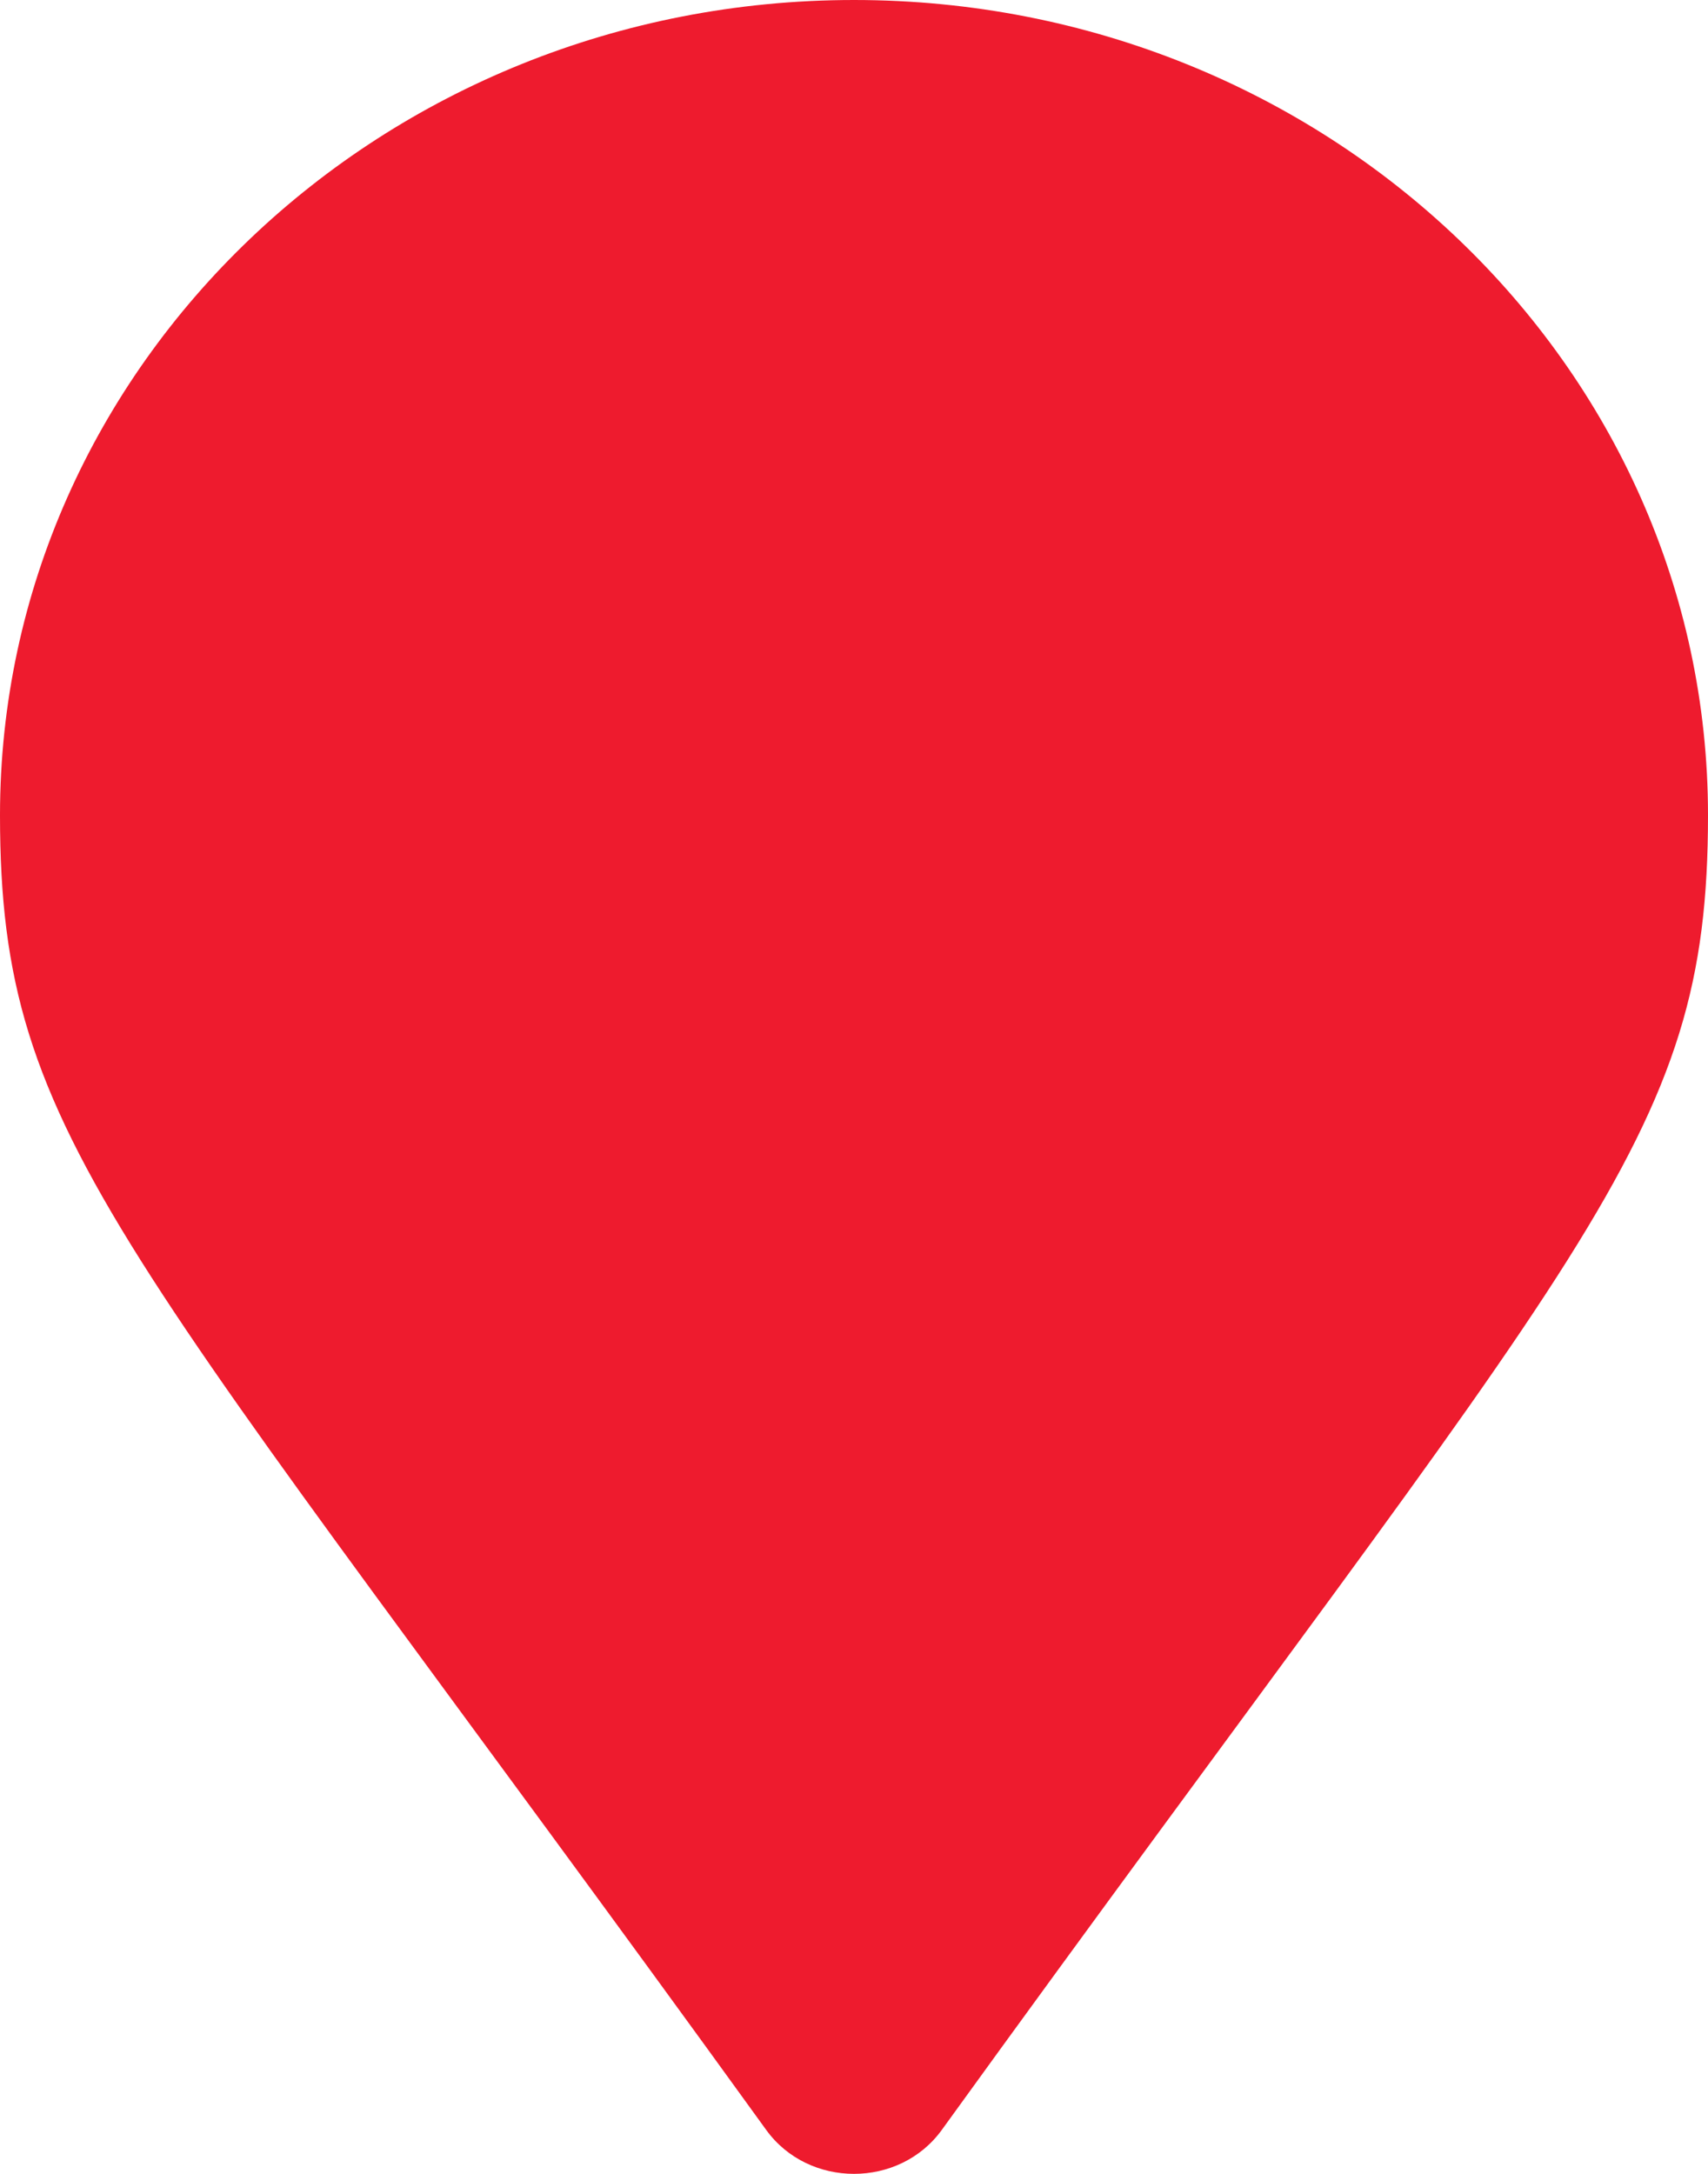
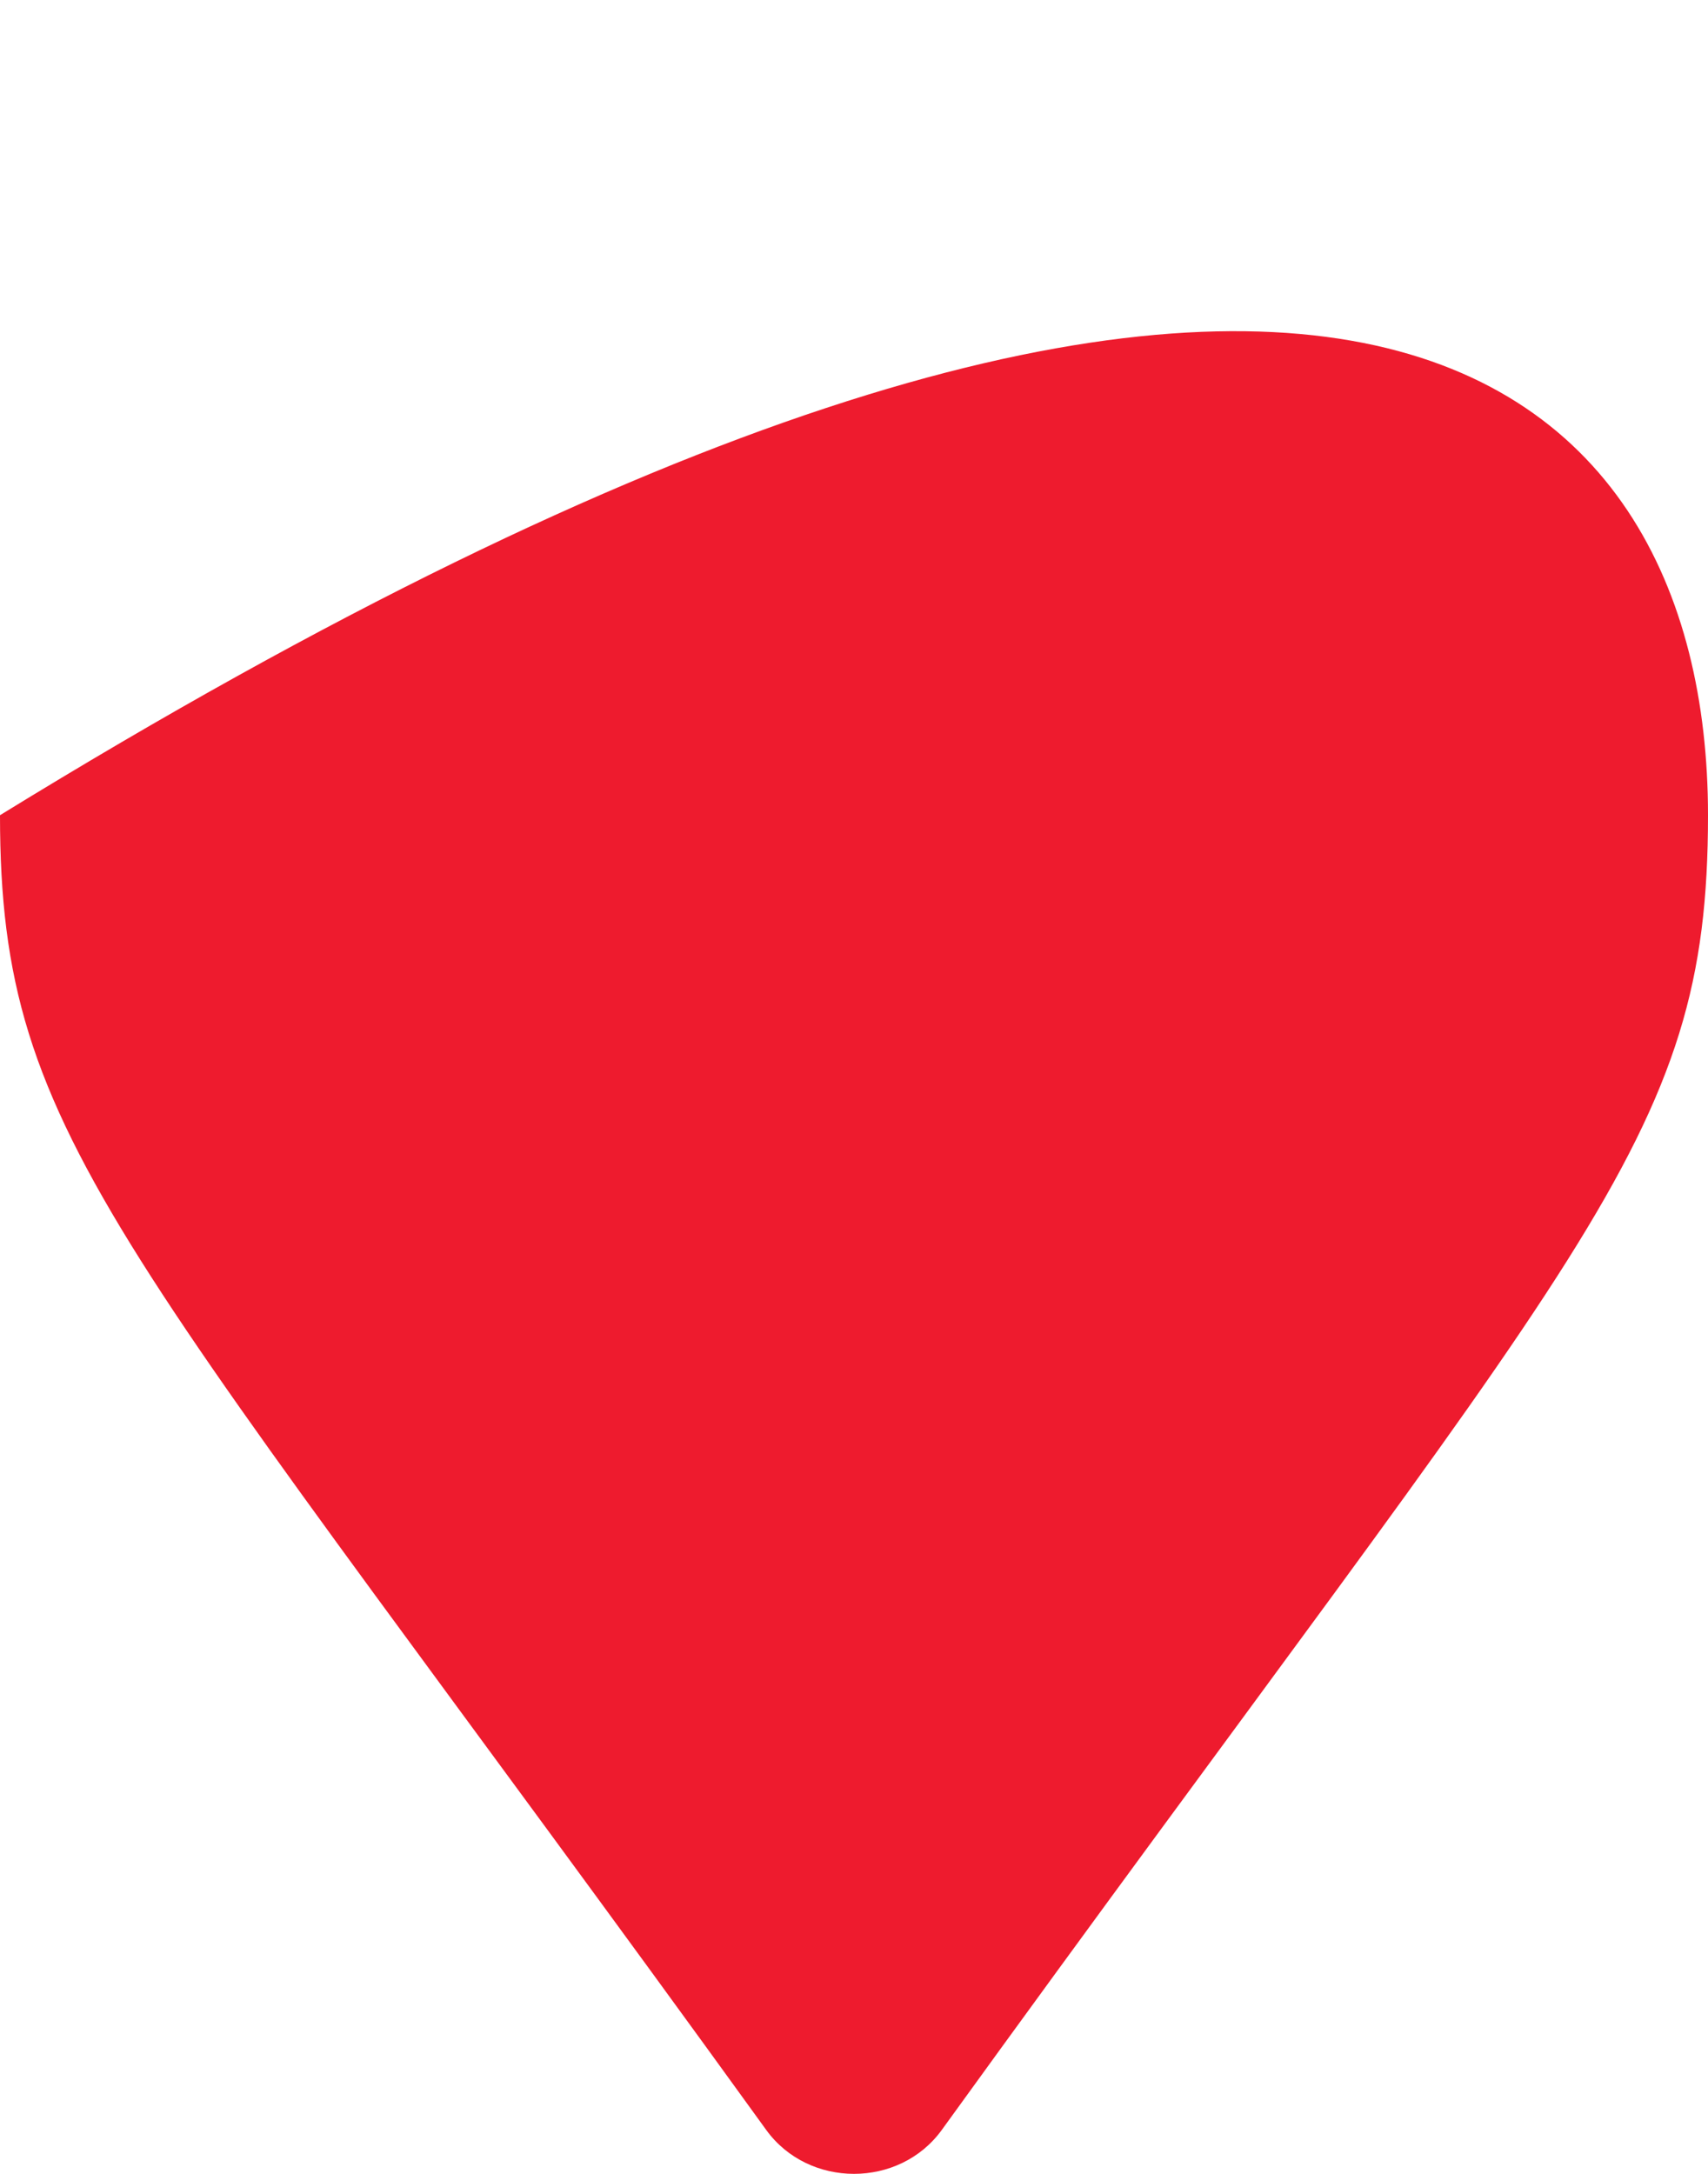
<svg xmlns="http://www.w3.org/2000/svg" width="22" height="28" viewBox="0 0 22 28" fill="none">
-   <path d="M9.87 27.435C1.545 15.916 0 14.733 0 10.5C0 4.701 4.925 0 11 0C17.075 0 22 4.701 22 10.5C22 14.733 20.455 15.916 12.13 27.435C11.584 28.188 10.416 28.188 9.87 27.435Z" fill="#EE1B2E" />
+   <path d="M9.87 27.435C1.545 15.916 0 14.733 0 10.5C17.075 0 22 4.701 22 10.5C22 14.733 20.455 15.916 12.13 27.435C11.584 28.188 10.416 28.188 9.87 27.435Z" fill="#EE1B2E" />
</svg>